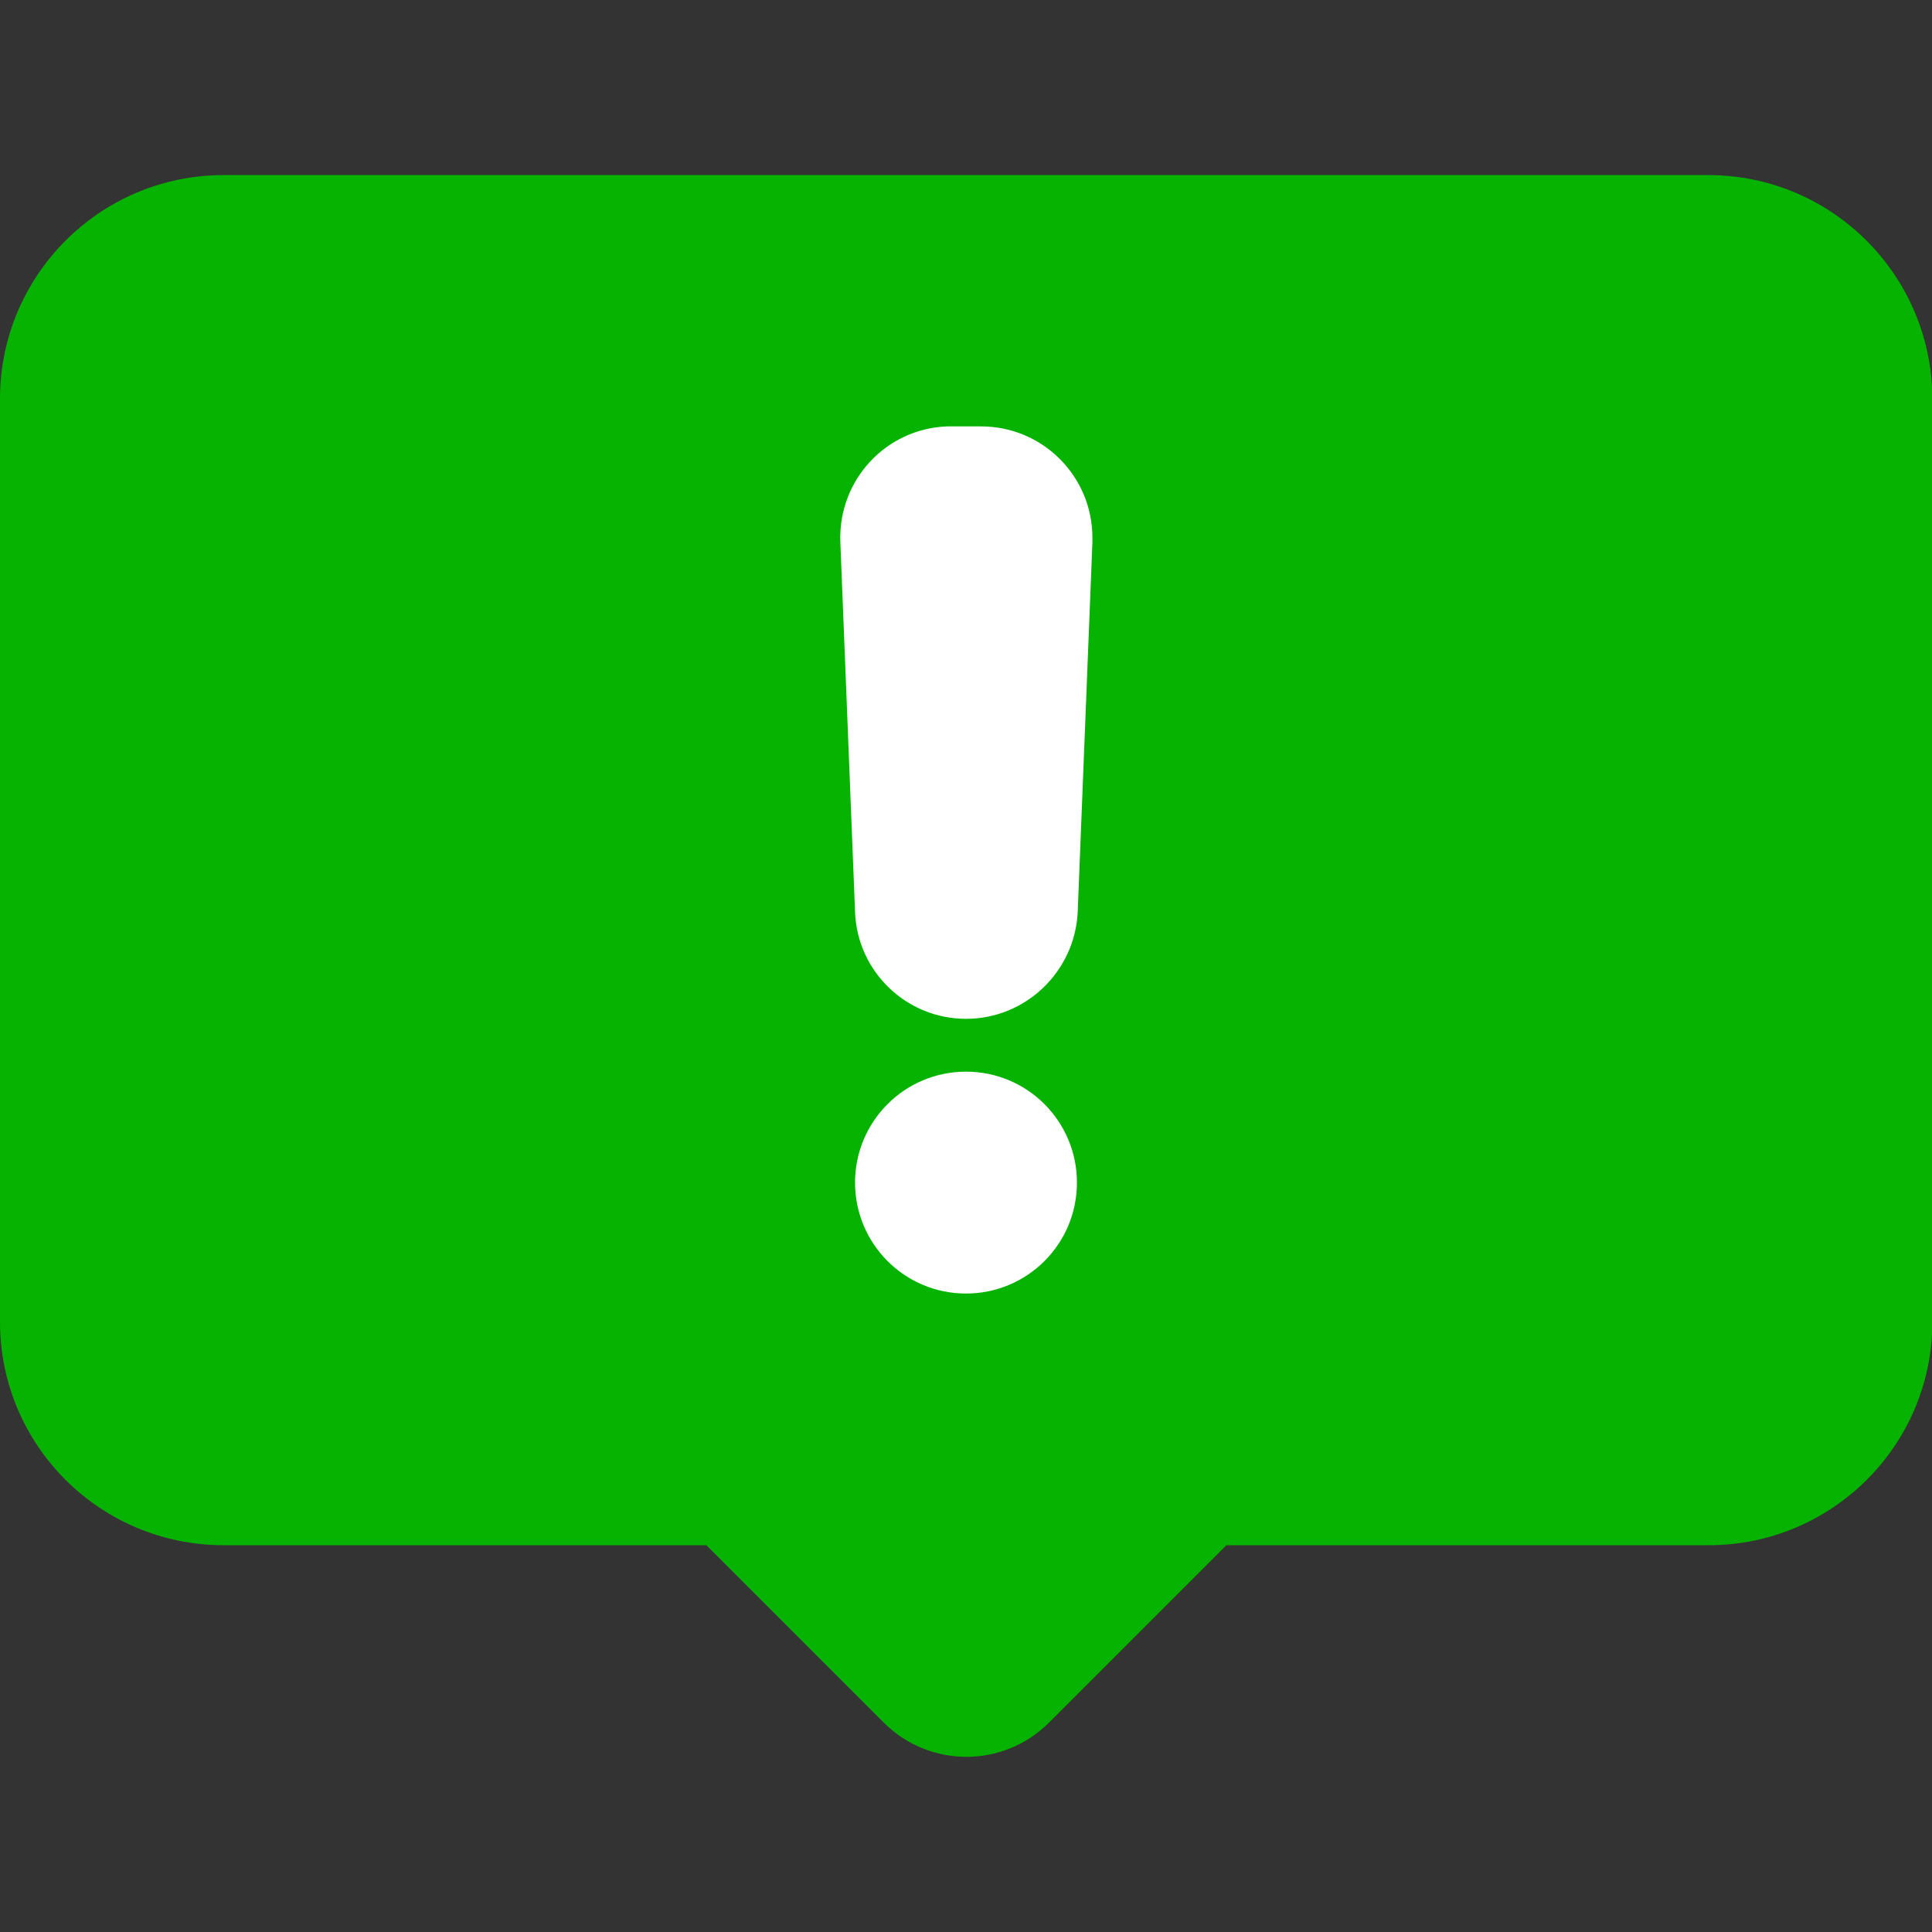
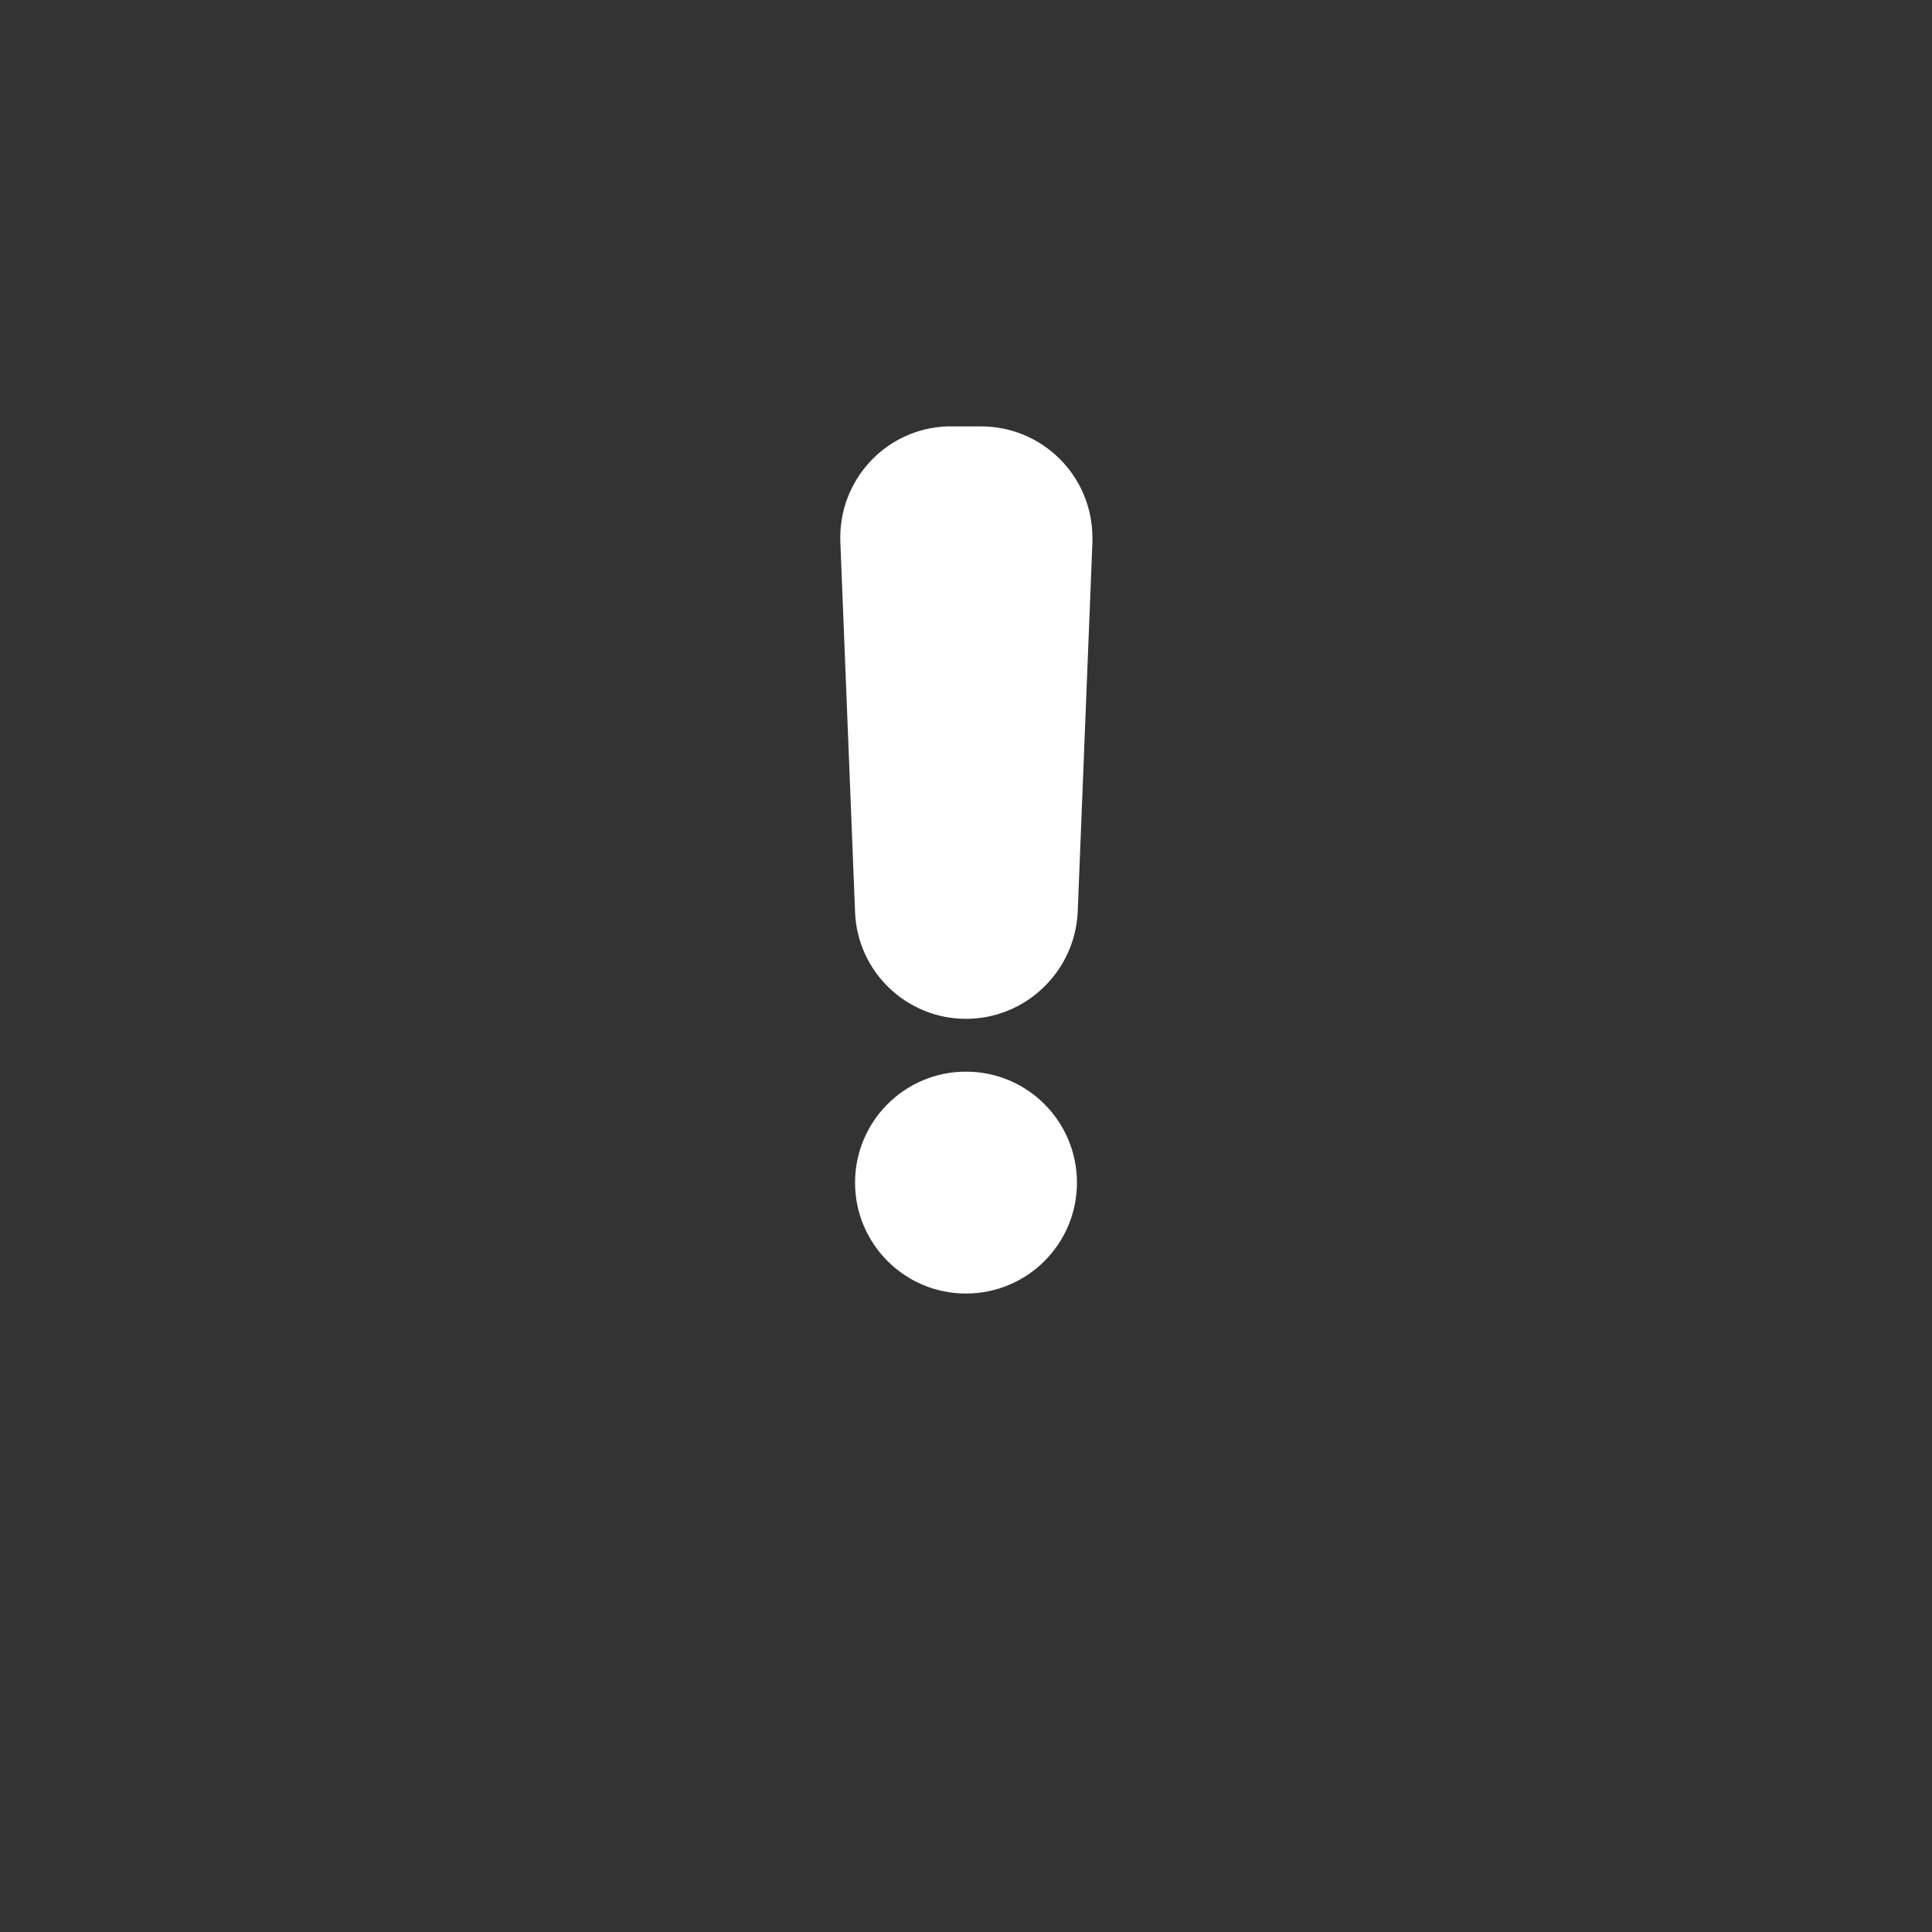
<svg xmlns="http://www.w3.org/2000/svg" version="1.1" width="512" height="512" x="0" y="0" viewBox="0 0 512 512" style="enable-background:new 0 0 512 512" xml:space="preserve" class="">
  <rect x="0" y="0" width="512" height="512" fill="#333333" stroke="none" />
  <g>
-     <path fill="#06b300" d="M452.7 46.4H59.3C26.5 46.4 0 73 0 105.7v244.6c0 32.7 26.5 59.2 59.3 59.2h127.9l47 47c12.1 12.1 31.7 12.1 43.8 0l47-47h127.8c32.7 0 59.3-26.5 59.3-59.2V105.7c-.1-32.7-26.6-59.3-59.4-59.3z" opacity="1" data-original="#ff2147" class="" />
    <g fill="#fff">
      <path d="M256 270c-15.8 0-28.8-12.5-29.4-28.3l-3.9-98.1c-.6-16.3 12-30 28.3-30.6h9c16.3 0 29.5 13.2 29.5 29.5v1.2l-3.9 98.1c-.8 15.7-13.8 28.2-29.6 28.2zM256 284c16.3 0 29.4 13.2 29.4 29.4 0 16.3-13.2 29.4-29.4 29.4-16.3 0-29.4-13.2-29.4-29.4S239.7 284 256 284z" fill="#ffffff" opacity="1" data-original="#ffffff" />
    </g>
  </g>
</svg>